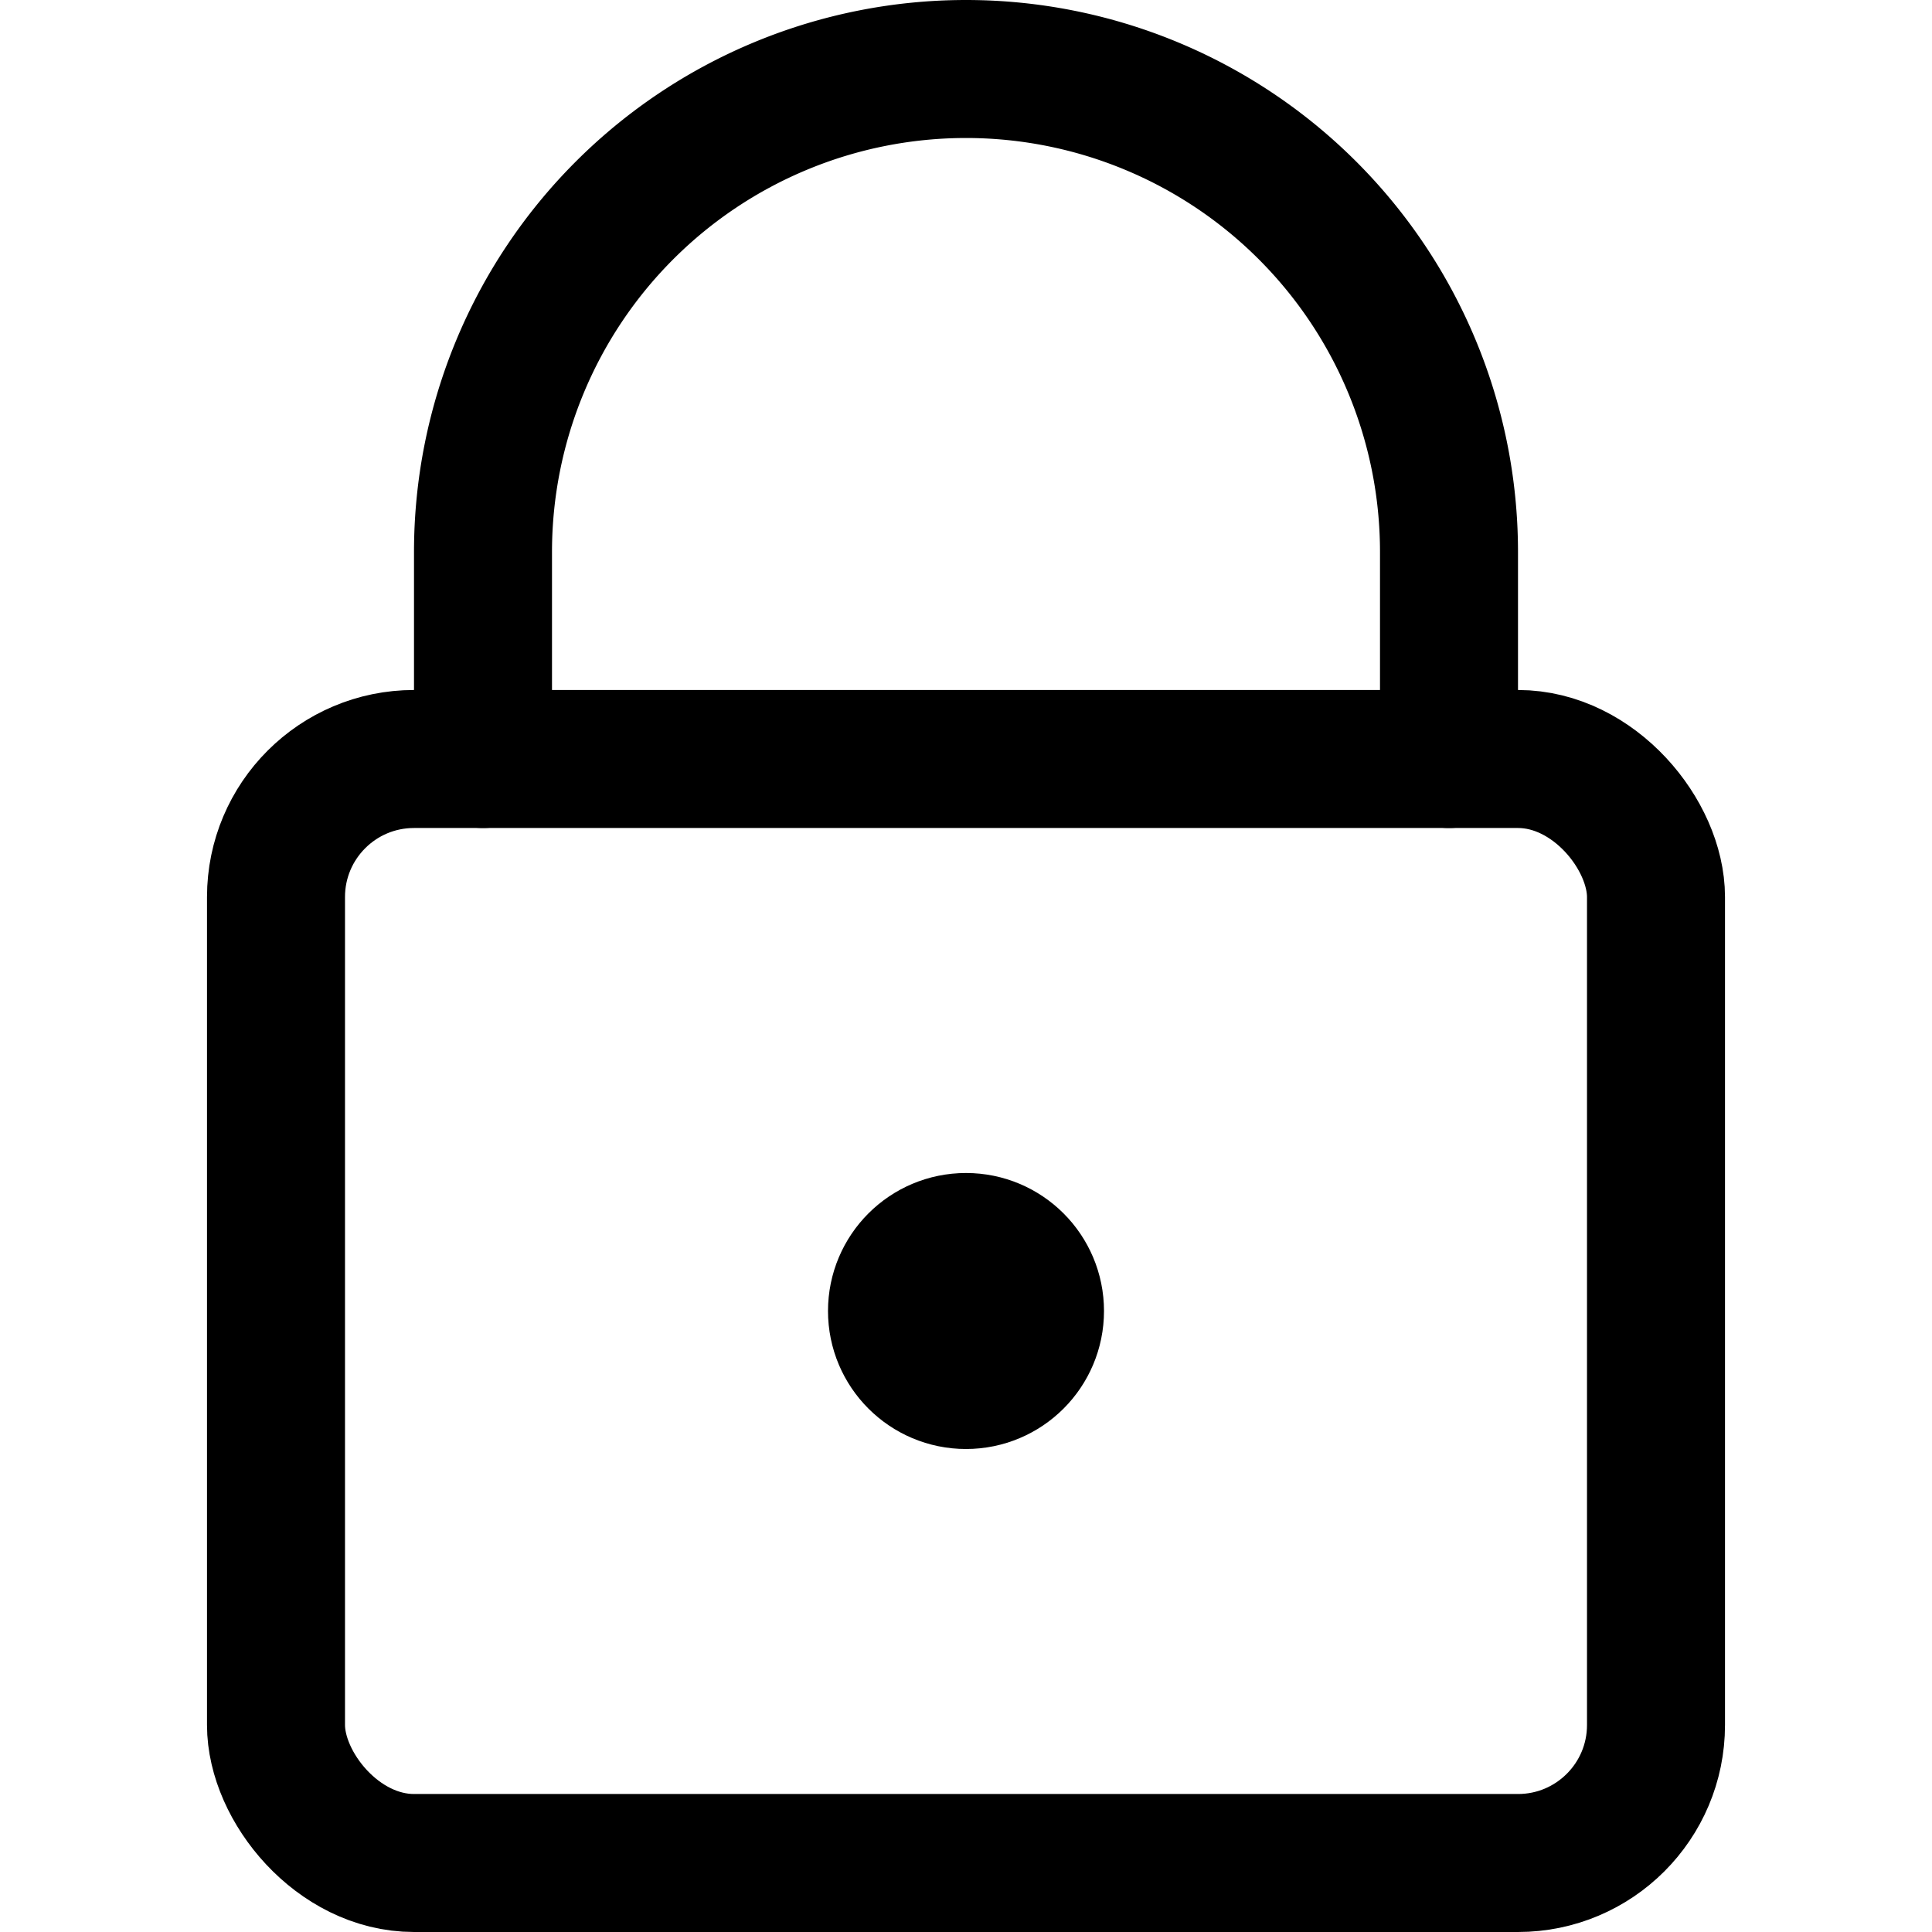
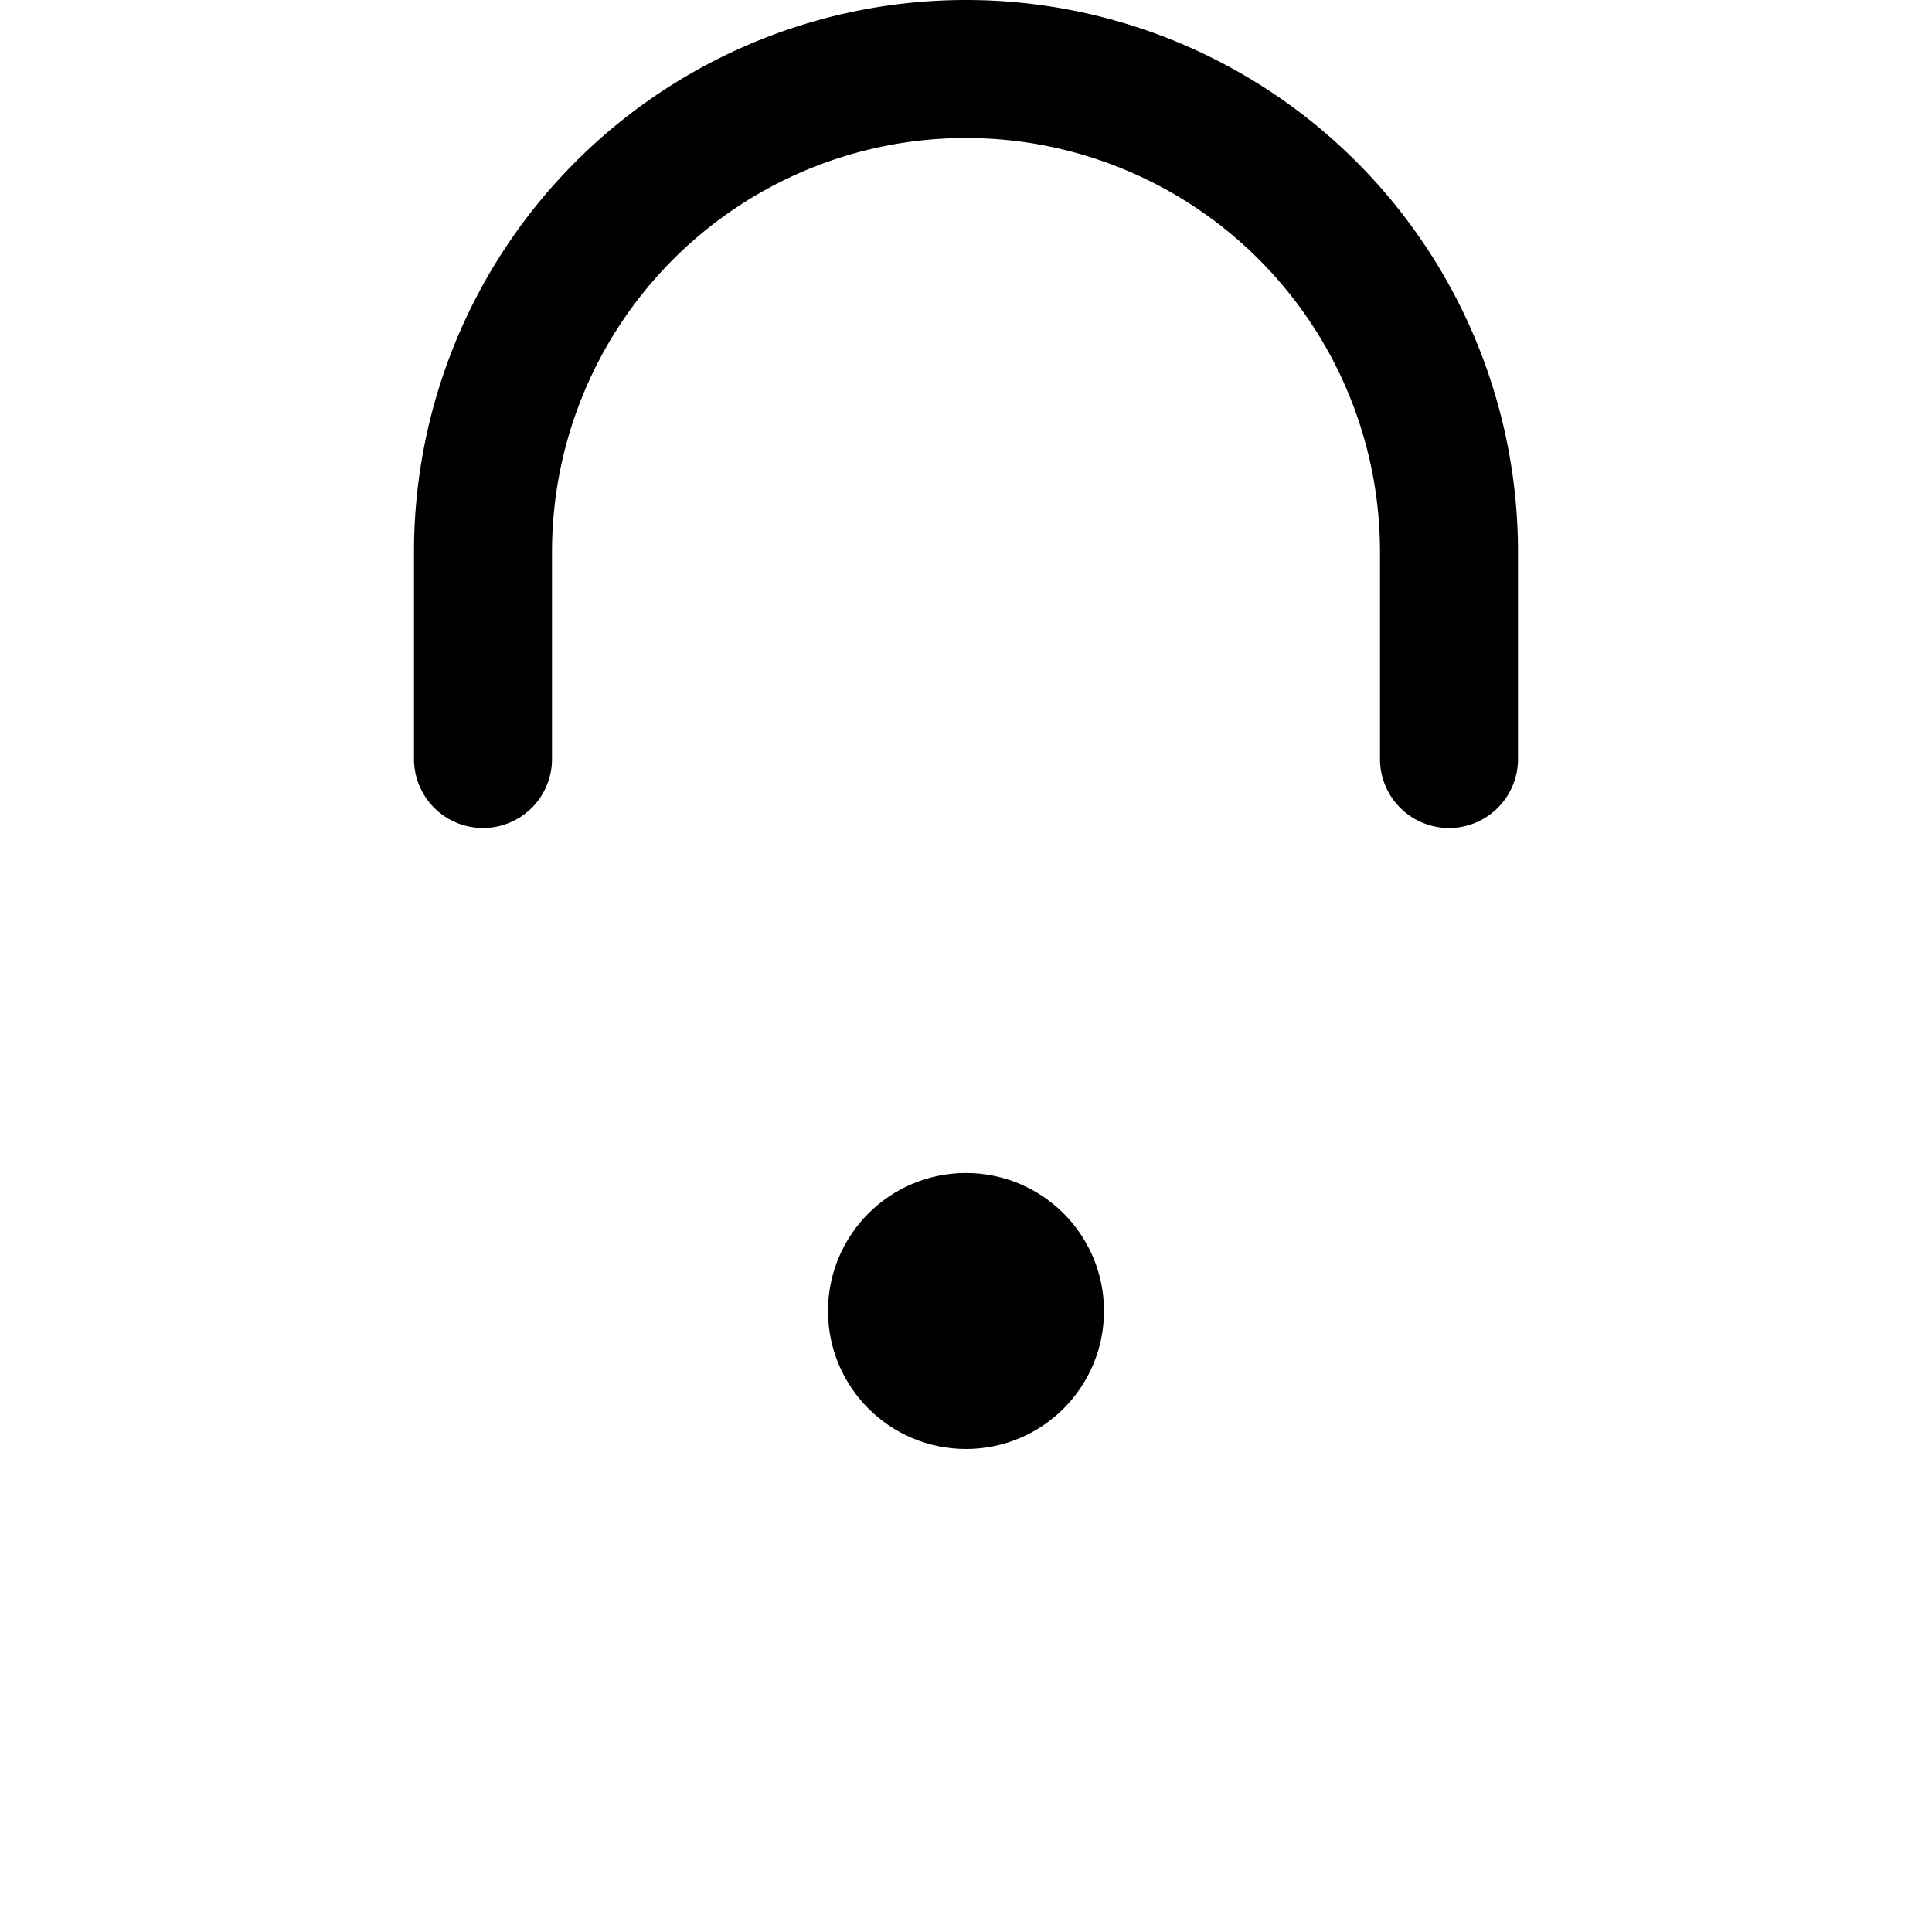
<svg xmlns="http://www.w3.org/2000/svg" width="800" height="800" viewBox="0 0 14 14">
  <g fill="none" stroke="currentColor" stroke-linecap="round" stroke-linejoin="round">
-     <rect width="10" height="8" x="2" y="5.5" rx="1" />
    <path d="M10.5 5.5V4a3.5 3.5 0 0 0-7 0v1.5" />
    <circle cx="7" cy="9.5" r=".5" />
  </g>
</svg>